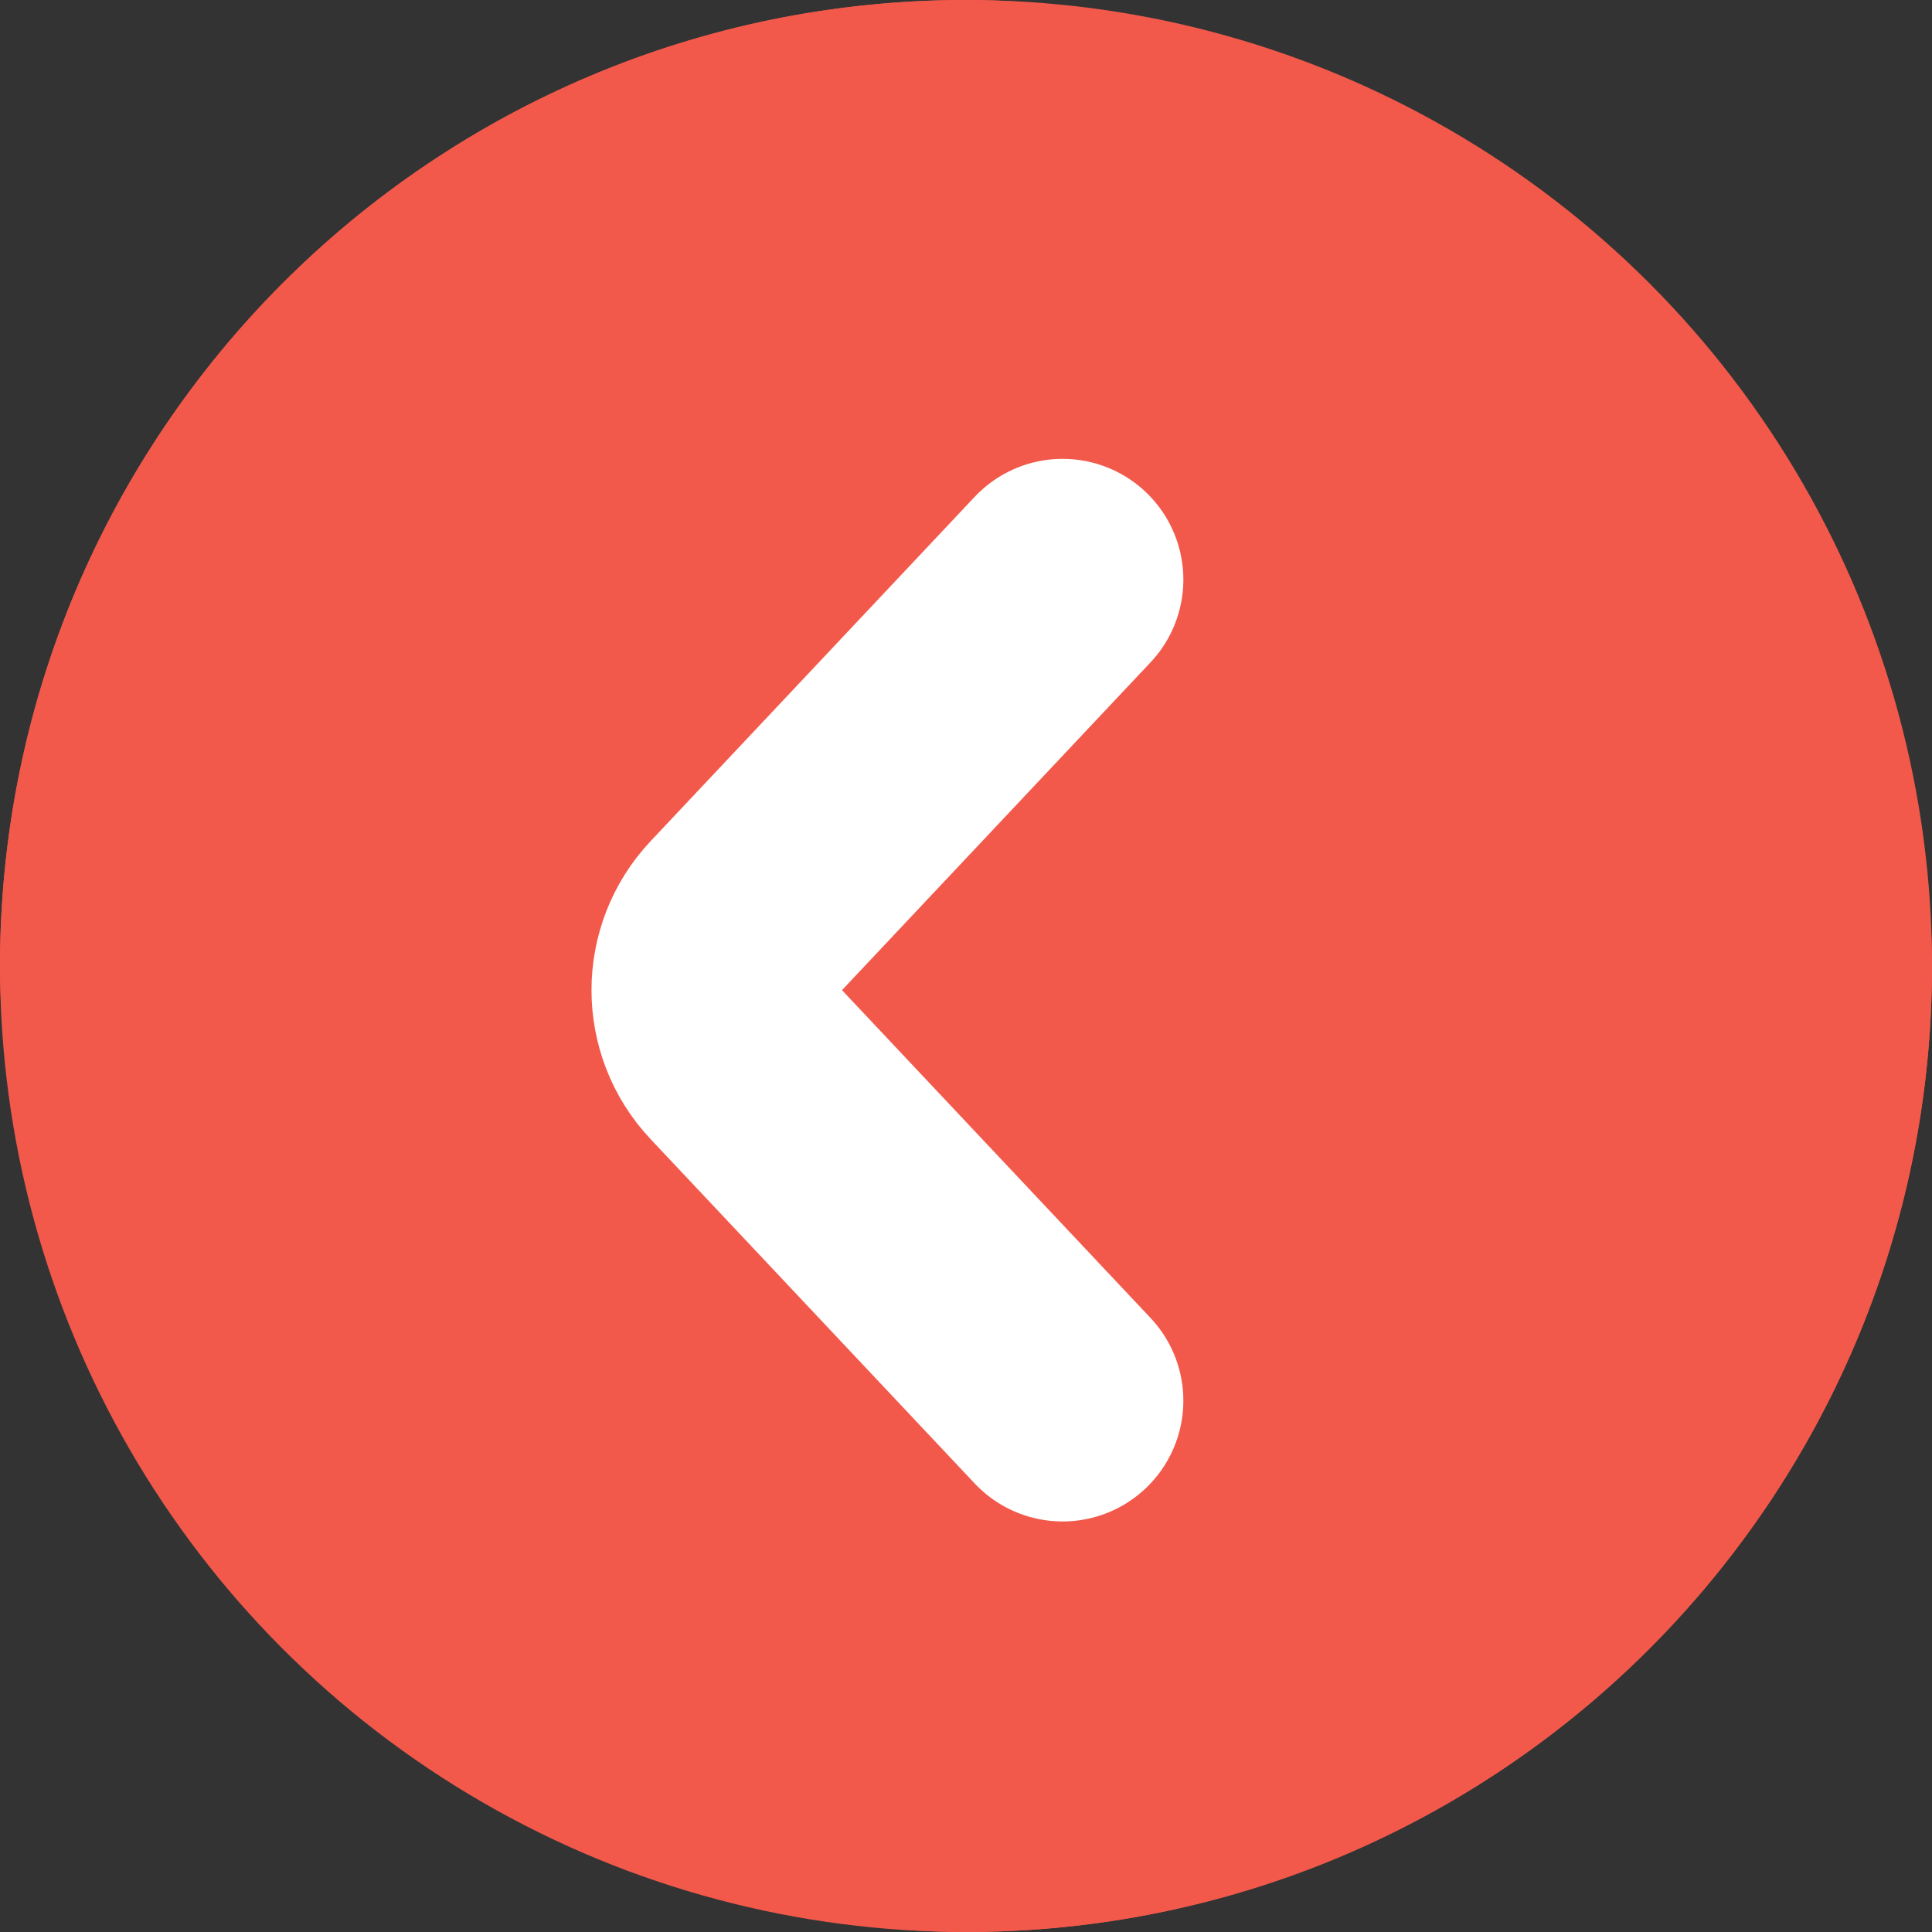
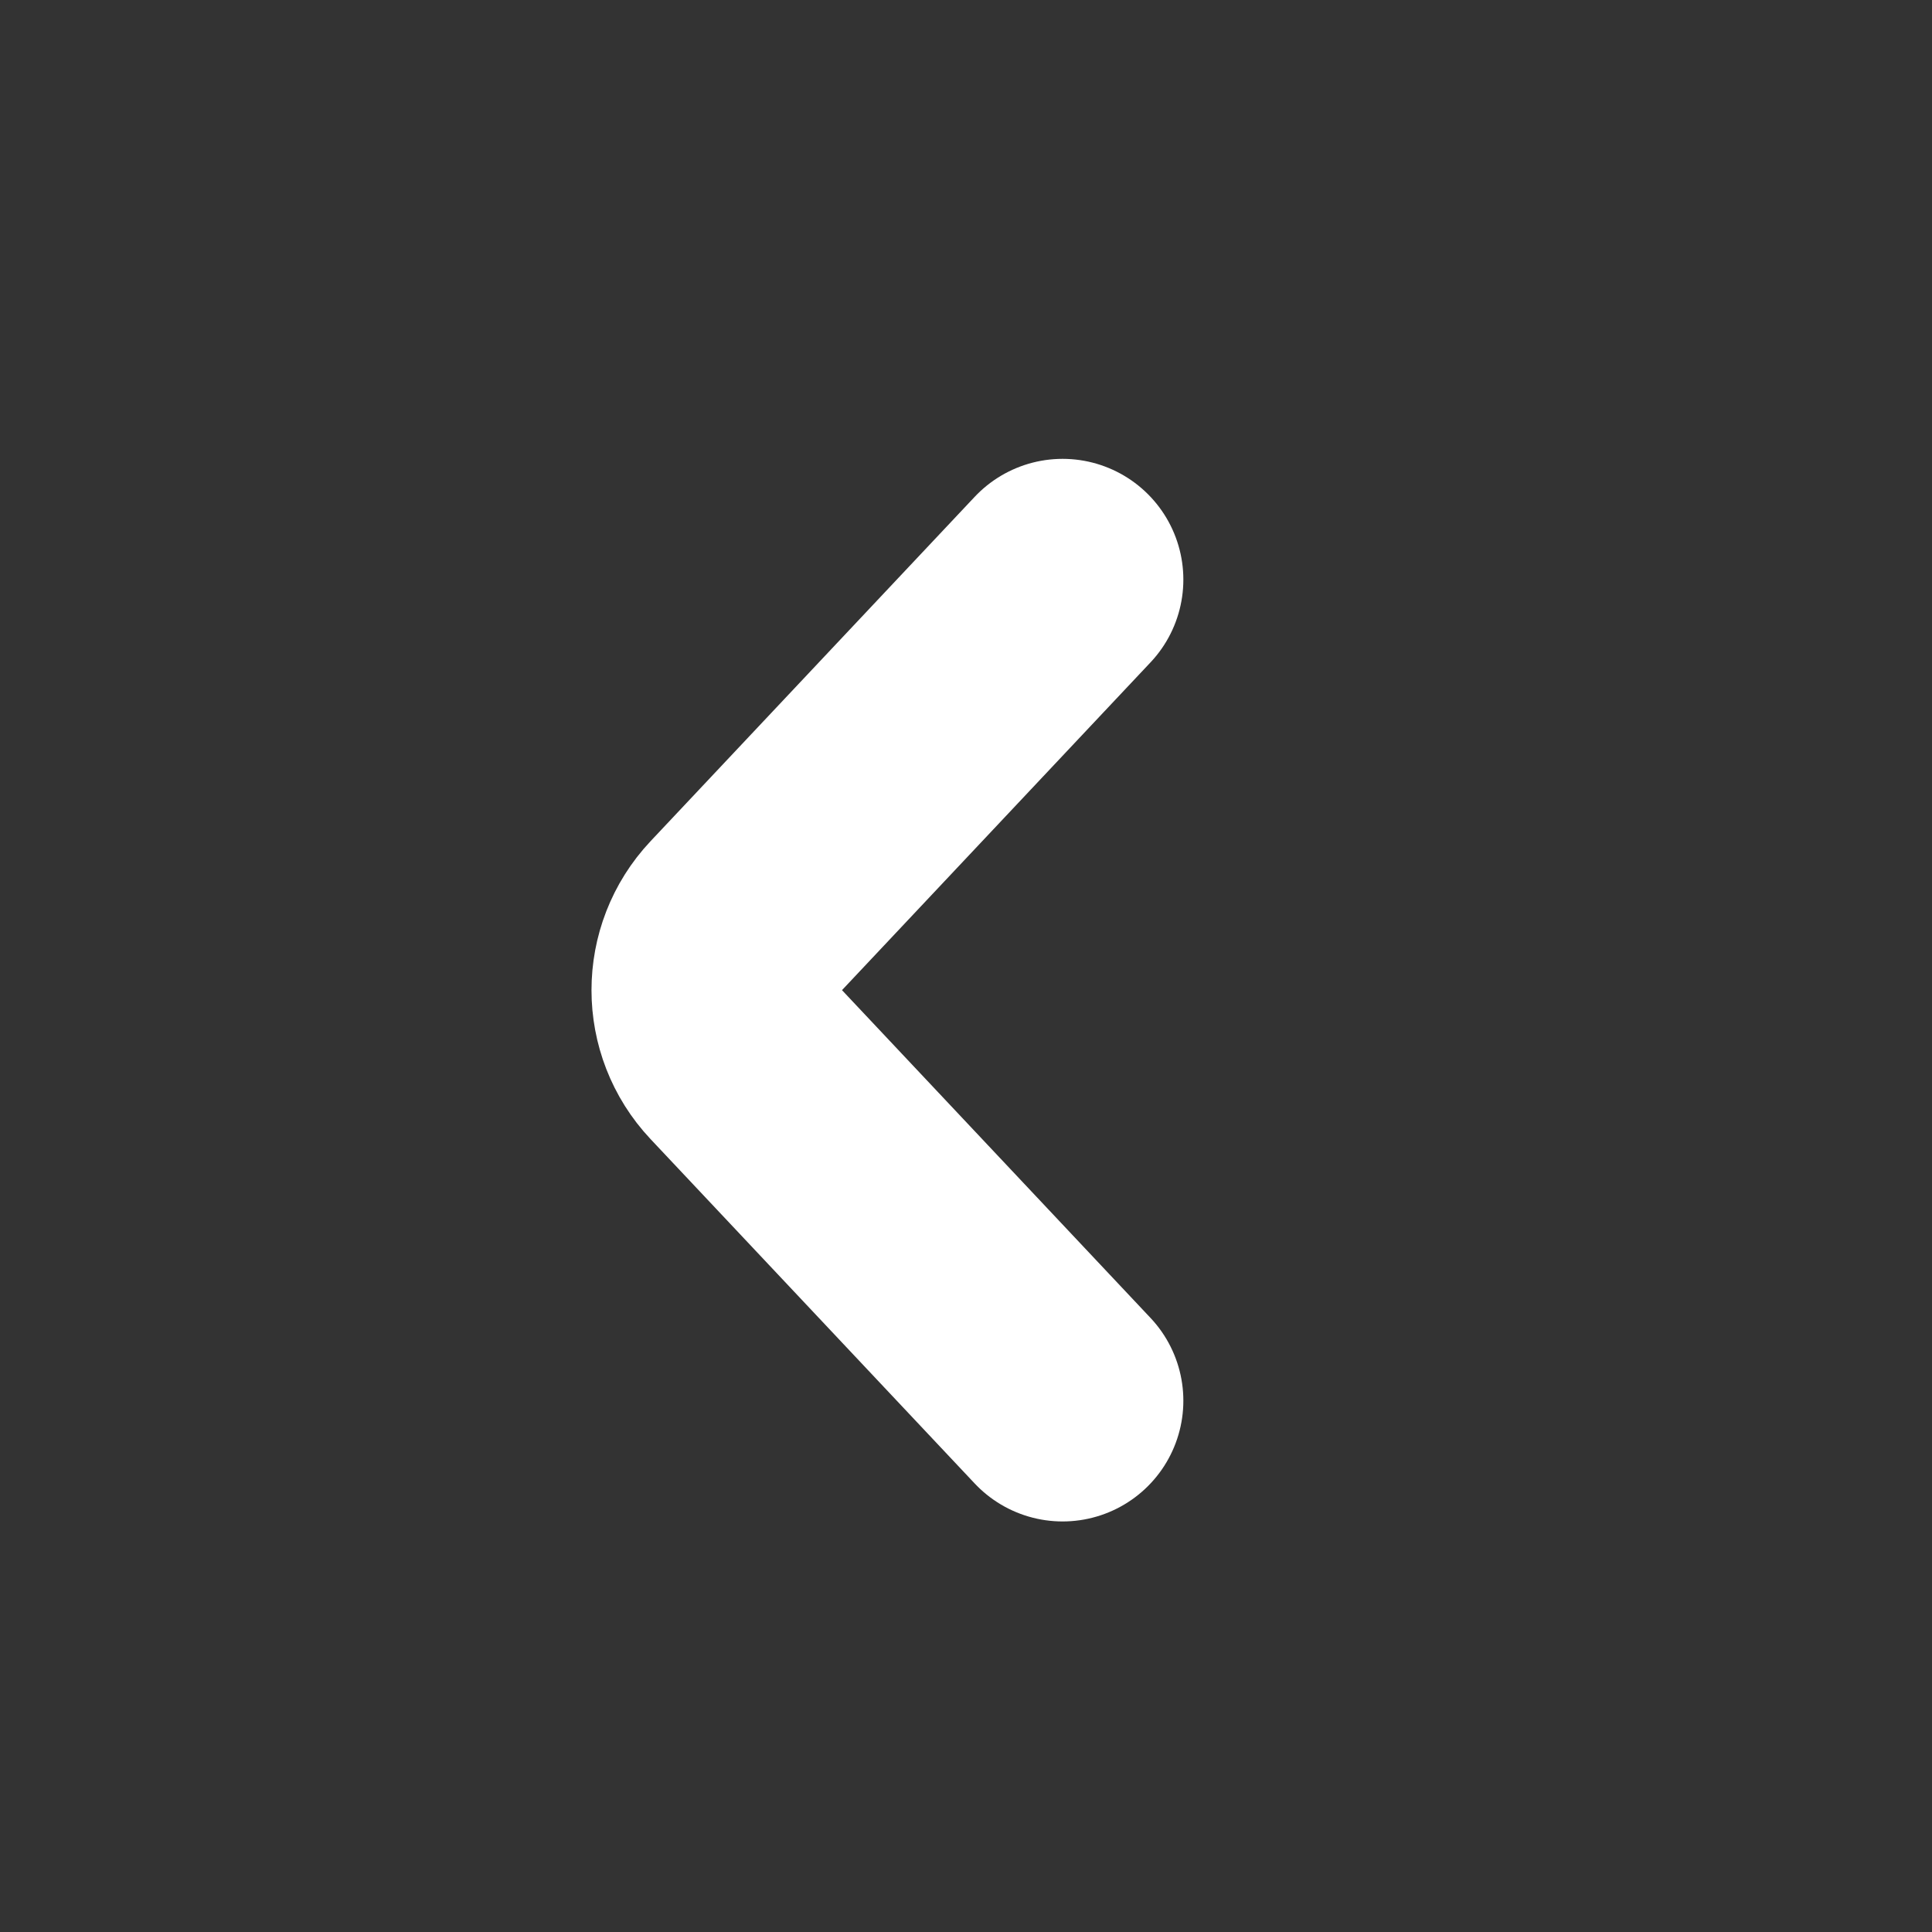
<svg xmlns="http://www.w3.org/2000/svg" width="40" height="40" viewBox="0 0 40 40" fill="none">
  <rect x="0" y="0" width="40" height="40" fill="#333333" stroke="none" />
-   <rect x="40" y="40" width="40" height="40" rx="20" transform="rotate(-180 40 40)" fill="#F2594B" />
-   <circle cx="20" cy="20" r="20" transform="rotate(-180 20 20)" fill="#F2594B" />
  <path d="M22 12L15.29 19.129C14.565 19.899 14.565 21.101 15.29 21.871L22 29" stroke="white" stroke-width="5" stroke-linecap="round" />
</svg>